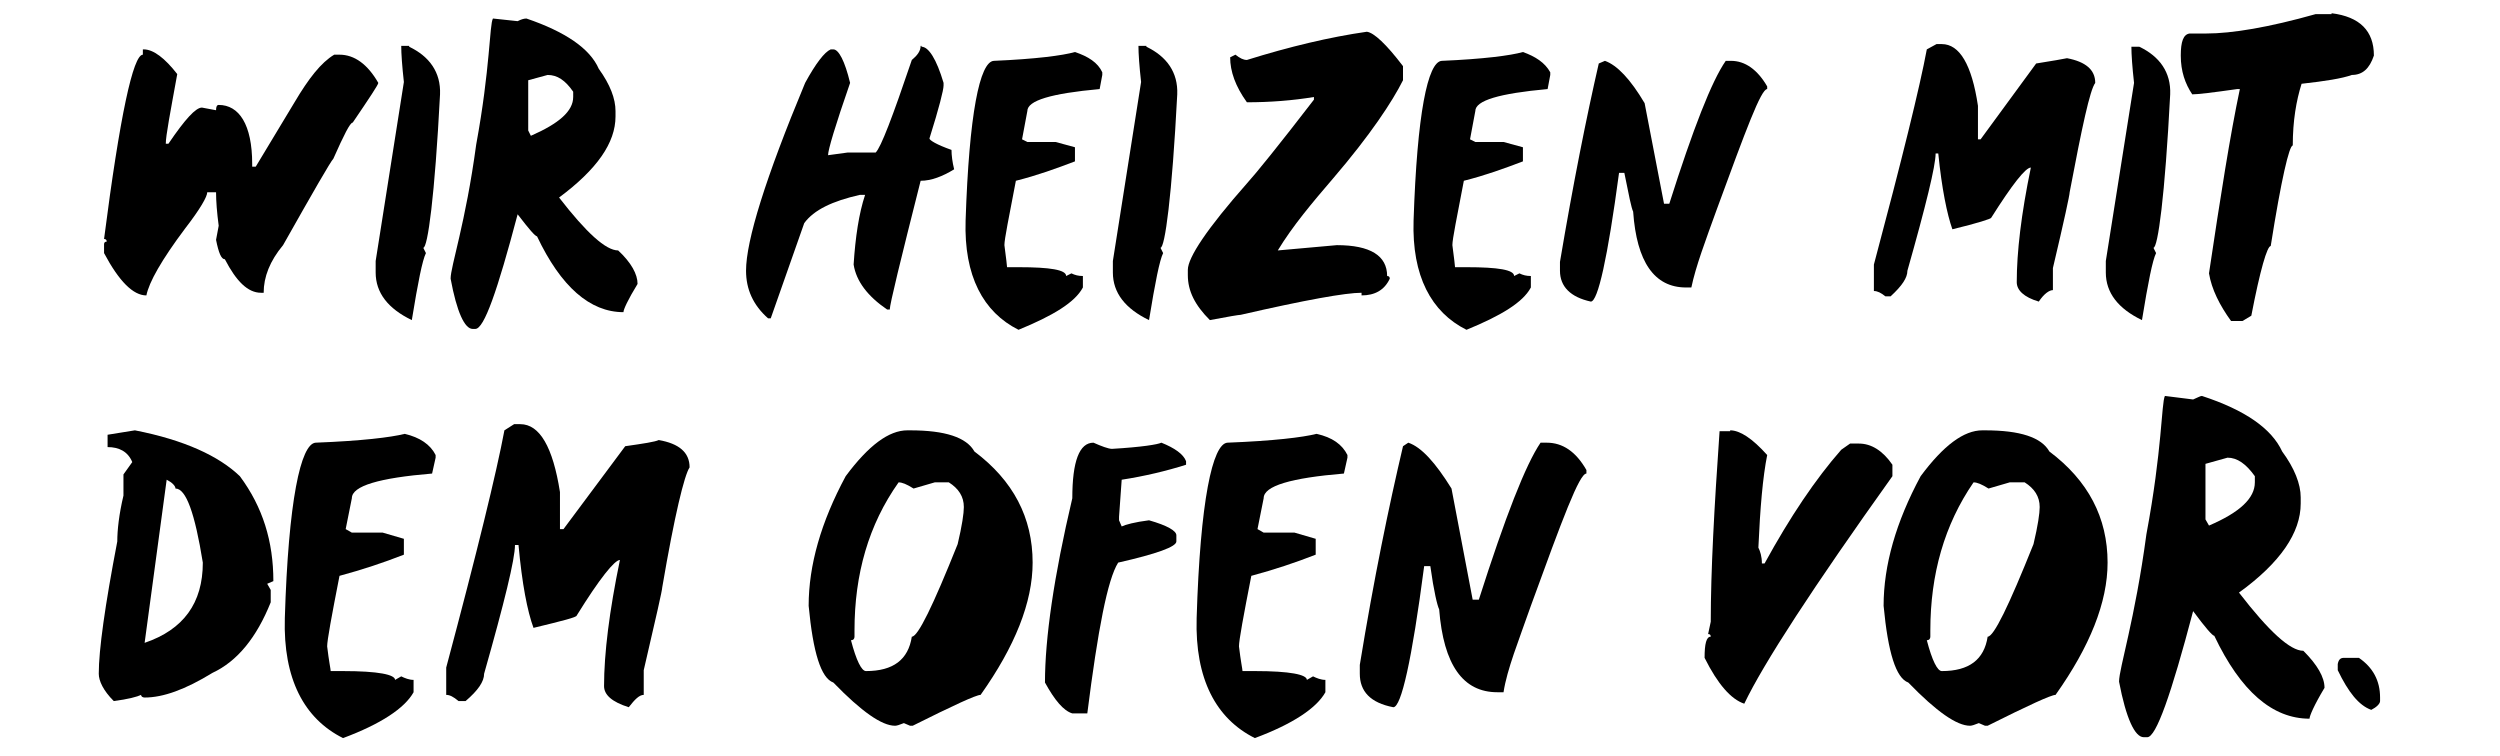
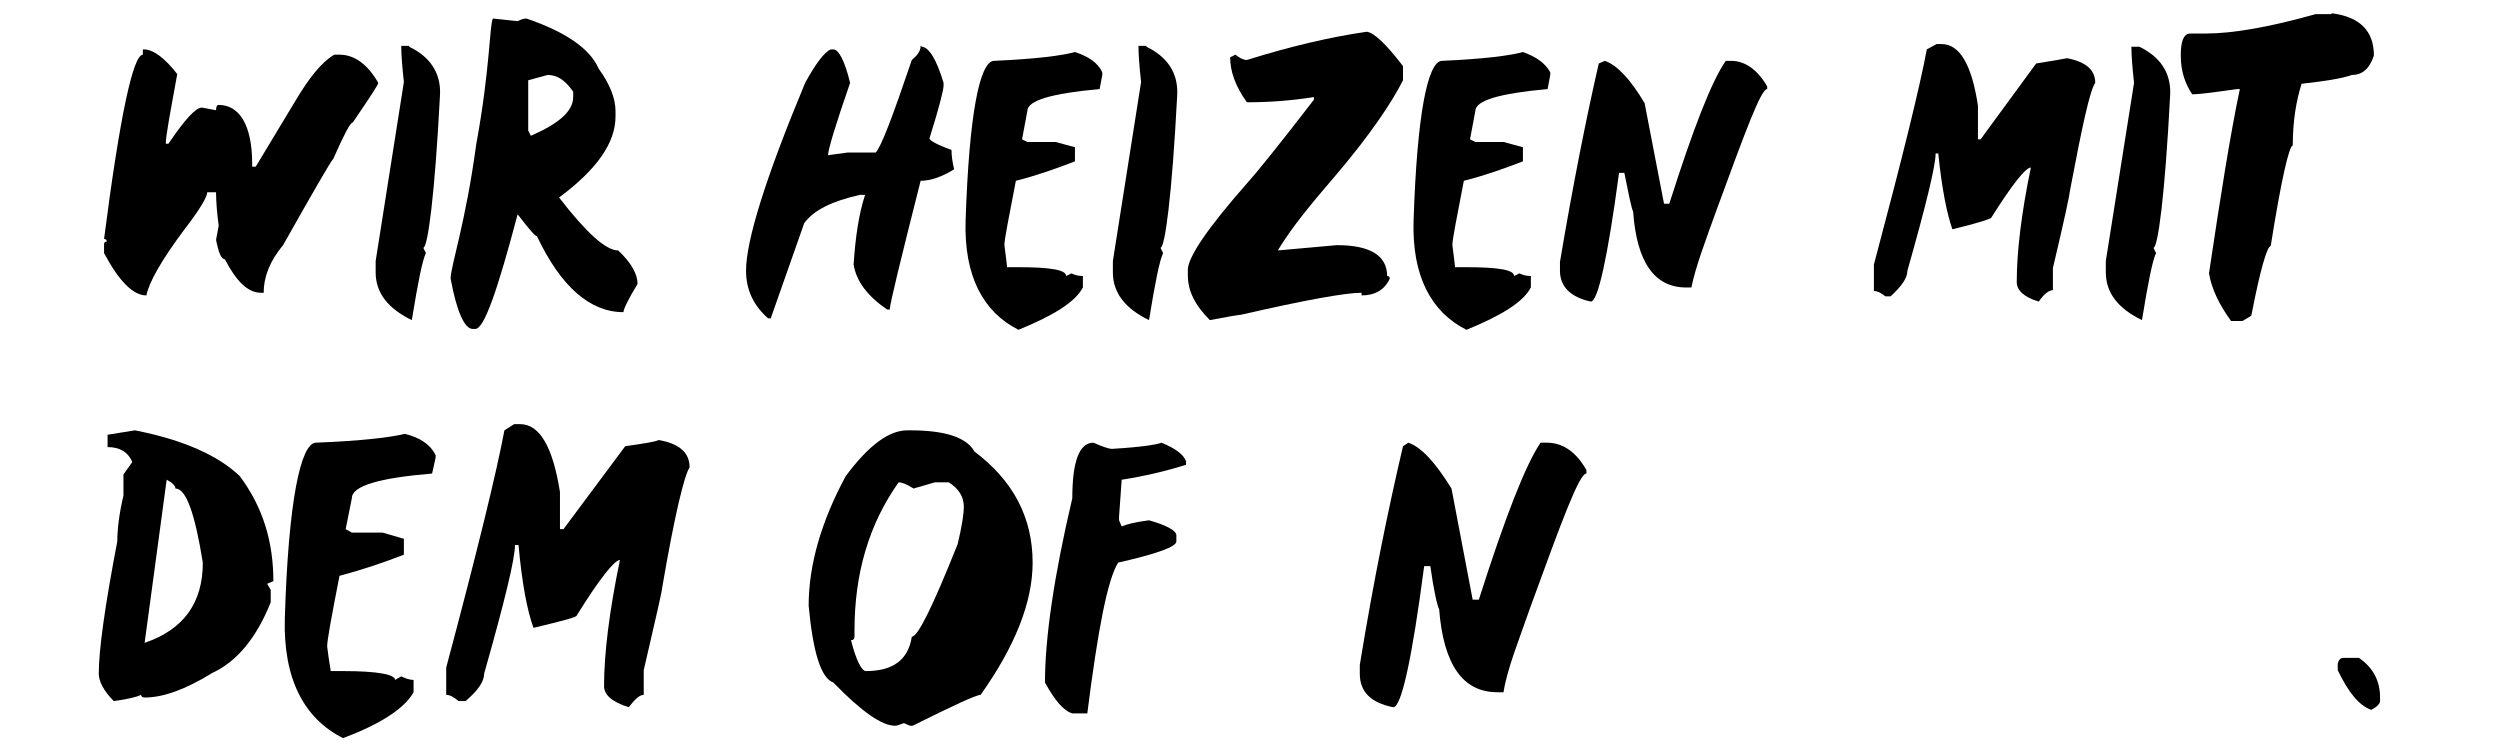
<svg xmlns="http://www.w3.org/2000/svg" version="1.1" id="Ebene_1" x="0px" y="0px" viewBox="0 0 283.5 85.7" style="enable-background:new 0 0 283.5 85.7;" xml:space="preserve">
  <g>
    <path d="M16.3,5.6c1.1,0,2.4,1,3.8,2.8c-0.8,4.4-1.3,7-1.3,7.9h0.3c1.9-2.8,3.1-4.1,3.8-4.1l1.6,0.3c0-0.4,0.1-0.6,0.3-0.6   c2.3,0,3.8,2.2,3.8,6.7v0.3H29l4.4-7.3c1.6-2.7,3-4.5,4.5-5.4h0.6c1.7,0,3.2,1.1,4.4,3.2c0,0.2-1,1.7-2.9,4.5c-0.3,0-1,1.4-2.2,4.1   c-0.3,0.3-2.2,3.6-5.7,9.8c-1.5,1.8-2.2,3.6-2.2,5.4h-0.3c-1.5,0-2.8-1.3-4.1-3.8c-0.4,0-0.7-0.7-1-2.2l0.3-1.6   c-0.2-1.5-0.3-2.8-0.3-3.8h-1c0,0.5-0.8,1.9-2.5,4.1c-2.7,3.6-4.1,6.1-4.4,7.6c-1.5,0-3.1-1.6-4.8-4.8v-1c0-0.2,0.1-0.3,0.3-0.3   c0-0.2-0.1-0.3-0.3-0.3c1.8-14,3.3-20.9,4.4-20.9V5.6z" />
    <path d="M46.4,5.3c2.3,1.1,3.6,2.9,3.5,5.4c-0.6,11.6-1.4,17.4-1.9,17.4l0.3,0.6c-0.4,0.8-0.9,3.3-1.6,7.6   c-2.7-1.3-4.1-3.1-4.1-5.4v-1.3l3.2-20.3c-0.2-1.8-0.3-3.2-0.3-4.1H46.4z" />
    <path d="M58.7,2.4c0.4-0.2,0.7-0.3,1-0.3c4.4,1.5,7.2,3.4,8.2,5.7c1.3,1.8,1.9,3.4,1.9,4.8v0.6c0,3-2.1,6-6.4,9.2   c3.1,4,5.3,6,6.7,6c1.5,1.4,2.2,2.7,2.2,3.8c-1.1,1.8-1.6,2.9-1.6,3.2c-3.8,0-7.1-2.9-9.8-8.6c-0.2,0-0.9-0.8-2.2-2.5   c-2.3,8.7-3.8,13-4.8,13h-0.3c-0.9,0-1.8-1.9-2.5-5.7c0-1.4,1.7-6.3,2.9-15.2c1.6-8.7,1.5-13.6,1.9-14.3L58.7,2.4z M59.9,9.1v5.7   l0.3,0.6c3.2-1.4,4.8-2.8,4.8-4.4v-0.6c-0.9-1.3-1.8-1.9-2.9-1.9L59.9,9.1z" />
    <path d="M104.5,5.3c0.8,0,1.7,1.4,2.5,4.1v0.3c0,0.5-0.5,2.5-1.6,6c0,0.2,0.8,0.7,2.5,1.3c0,0.6,0.1,1.4,0.3,2.2   c-1.3,0.8-2.6,1.3-3.8,1.3c-2.3,9.1-3.5,14-3.5,14.6h-0.3c-2.2-1.5-3.5-3.2-3.8-5.1c0.2-3.1,0.6-5.8,1.3-7.9h-0.6   c-3.1,0.7-5.2,1.7-6.3,3.2l-3.8,10.8h-0.3c-1.7-1.5-2.5-3.3-2.5-5.4c0-3.4,2.2-10.5,6.7-21.3c1.2-2.2,2.2-3.5,2.9-3.8h0.3   c0.6,0,1.3,1.3,1.9,3.8c-1.7,4.9-2.5,7.6-2.5,8.2l2.2-0.3h3.2c0.6-0.6,1.9-4,4.1-10.5c0.6-0.5,1-1,1-1.6H104.5z" />
    <path d="M125,8.2v0.3l-0.3,1.6c-5.5,0.5-8.2,1.3-8.2,2.5l-0.6,3.2l0.6,0.3h3.2l2.2,0.6v1.6c-2.1,0.8-4.3,1.6-6.7,2.2   c-0.8,4.2-1.3,6.6-1.3,7.3c0.2,1.5,0.3,2.4,0.3,2.5h1.3c3.6,0,5.4,0.3,5.4,1l0.6-0.3c0.4,0.2,0.8,0.3,1.3,0.3v1.3   c-0.9,1.7-3.4,3.2-7.3,4.8c-4-2-6.2-6.1-6-12.4c0.4-12.1,1.6-18,3.2-18.1c4.7-0.2,7.8-0.6,9.2-1C123.4,6.4,124.5,7.1,125,8.2z" />
    <path d="M130,5.3c2.3,1.1,3.6,2.9,3.5,5.4c-0.6,11.6-1.4,17.4-1.9,17.4l0.3,0.6c-0.4,0.8-0.9,3.3-1.6,7.6c-2.7-1.3-4.1-3.1-4.1-5.4   v-1.3l3.2-20.3c-0.2-1.8-0.3-3.2-0.3-4.1H130z" />
    <path d="M159.1,7.5v1.6c-1.2,2.4-3.7,6.2-7.9,11.1c-2.4,2.8-4.6,5.4-6.3,8.2l6.7-0.6c3.8,0,5.7,1.2,5.7,3.5c0.2,0,0.3,0.1,0.3,0.3   c-0.6,1.3-1.7,1.9-3.2,1.9v-0.3c-1.8,0-6.3,0.8-13.7,2.5c-0.2,0-1.4,0.2-3.5,0.6c-1.7-1.7-2.5-3.3-2.5-5.1v-0.6   c0-1.4,2.2-4.7,6.7-9.8c1-1.1,3.6-4.3,7.6-9.5V11c-2.4,0.4-5,0.6-7.6,0.6c-1.3-1.8-1.9-3.5-1.9-5.1l0.6-0.3   c0.5,0.4,0.9,0.6,1.3,0.6c4.8-1.5,9.4-2.6,13.6-3.2C155.8,3.7,157.2,5,159.1,7.5z" />
    <path d="M175.8,8.2v0.3l-0.3,1.6c-5.5,0.5-8.2,1.3-8.2,2.5l-0.6,3.2l0.6,0.3h3.2l2.2,0.6v1.6c-2.1,0.8-4.3,1.6-6.7,2.2   c-0.8,4.2-1.3,6.6-1.3,7.3c0.2,1.5,0.3,2.4,0.3,2.5h1.3c3.6,0,5.4,0.3,5.4,1l0.6-0.3c0.4,0.2,0.8,0.3,1.3,0.3v1.3   c-0.9,1.7-3.4,3.2-7.3,4.8c-4-2-6.2-6.1-6-12.4c0.4-12.1,1.6-18,3.2-18.1c4.7-0.2,7.8-0.6,9.2-1C174.1,6.4,175.2,7.1,175.8,8.2z" />
    <path d="M182,6.9c1.4,0.5,2.9,2.1,4.5,4.8l2.2,11.4h0.6c2.7-8.5,4.8-13.9,6.4-16.2h0.6c1.6,0,3,1,4.1,2.9v0.3   c-0.7,0-2.4,4.6-5.7,13.6c-1.3,3.6-2.4,6.5-2.9,8.9h-0.6c-3.6,0-5.6-2.9-6-8.6c-0.2-0.4-0.5-1.9-1-4.4h-0.6   c-1.3,9.7-2.4,14.6-3.2,14.6c-2.3-0.5-3.5-1.7-3.5-3.5v-1c1.5-8.9,3-16.4,4.4-22.5L182,6.9z" />
    <path d="M219.6,5h0.6c2,0,3.4,2.3,4.1,7v3.8h0.3l6.3-8.6c1.9-0.3,3-0.5,3.5-0.6c2.1,0.4,3.2,1.3,3.2,2.8c-0.6,0.8-1.5,5-2.9,12.4   c0,0.3-0.6,3.1-1.9,8.6v2.5c-0.4,0-1,0.4-1.6,1.3c-1.7-0.5-2.5-1.3-2.5-2.2c0-3.4,0.5-7.7,1.6-13c-0.6,0-2.1,1.9-4.5,5.7   c0,0.1-1.5,0.6-4.4,1.3c-0.6-1.7-1.2-4.6-1.6-8.6h-0.3c0,1.4-1.1,5.9-3.2,13.3c0,0.8-0.6,1.7-1.9,2.9h-0.6   c-0.5-0.4-0.9-0.6-1.3-0.6V30c3.2-12,5.2-20.1,6-24.4L219.6,5z" />
    <path d="M242.6,5.3c2.3,1.1,3.6,2.9,3.5,5.4c-0.6,11.6-1.4,17.4-1.9,17.4l0.3,0.6c-0.4,0.8-0.9,3.3-1.6,7.6   c-2.7-1.3-4.1-3.1-4.1-5.4v-1.3L242,9.4c-0.2-1.8-0.3-3.2-0.3-4.1H242.6z" />
    <path d="M264.4,1.5c3.2,0.4,4.8,2,4.8,4.8c-0.5,1.5-1.3,2.2-2.5,2.2c-1.1,0.4-3,0.7-5.7,1c-0.6,1.9-1,4.2-1,7   c-0.4,0-1.3,3.8-2.5,11.4c-0.4,0-1.2,2.7-2.2,7.9l-1,0.6H253c-1.3-1.8-2.2-3.6-2.5-5.4c1.3-8.7,2.4-15.7,3.5-20.9h-0.3   c-2.8,0.4-4.5,0.6-5.1,0.6c-0.8-1.2-1.3-2.6-1.3-4.4c0-1.6,0.3-2.4,1-2.5h1.9c2.9,0,7.1-0.7,12.4-2.2H264.4z" />
    <path d="M15.3,48.8c5.6,1.1,9.5,2.9,11.9,5.2c2.6,3.5,3.8,7.4,3.8,11.9l-0.7,0.3l0.4,0.7v1.4c-1.6,4-3.8,6.7-6.6,8   c-3.1,1.9-5.6,2.8-7.7,2.8c-0.2,0-0.4-0.1-0.4-0.3c-0.4,0.2-1.5,0.5-3.1,0.7c-1.2-1.2-1.7-2.3-1.7-3.1c0-2.7,0.7-7.7,2.1-15   c0-1.3,0.2-3.1,0.7-5.2v-2.4l1-1.4c-0.5-1.2-1.5-1.7-2.8-1.7v-1.4L15.3,48.8z M16.4,72.9c4.4-1.5,6.6-4.5,6.6-9.1   c-0.9-5.6-1.9-8.4-3.1-8.4c0-0.3-0.4-0.7-1-1L16.4,72.9z" />
    <path d="M49.4,51.6v0.3L49,53.7c-6,0.5-9.1,1.4-9.1,2.8l-0.7,3.5l0.7,0.4h3.5l2.4,0.7v1.8c-2.3,0.9-4.7,1.7-7.3,2.4   c-0.9,4.6-1.4,7.3-1.4,8c0.2,1.7,0.4,2.6,0.4,2.8h1.4c4,0,5.9,0.4,5.9,1l0.7-0.4c0.4,0.2,0.9,0.4,1.4,0.4v1.4c-1,1.8-3.7,3.6-8,5.2   c-4.4-2.2-6.8-6.7-6.6-13.6c0.4-13.3,1.8-19.8,3.5-19.9c5.2-0.2,8.5-0.6,10.1-1C47.6,49.6,48.8,50.4,49.4,51.6z" />
    <path d="M58.3,48.1H59c2.2,0,3.7,2.6,4.5,7.7v4.2h0.4l7-9.4c2.1-0.3,3.4-0.5,3.8-0.7c2.3,0.4,3.5,1.4,3.5,3.1   c-0.6,0.9-1.7,5.4-3.1,13.6c0,0.3-0.7,3.4-2.1,9.4v2.8c-0.5,0-1,0.5-1.7,1.4c-1.9-0.6-2.8-1.4-2.8-2.4c0-3.7,0.6-8.5,1.8-14.3   c-0.6,0-2.3,2.1-4.9,6.3c0,0.2-1.6,0.6-4.9,1.4c-0.7-1.9-1.3-5-1.7-9.4h-0.4c0,1.6-1.2,6.5-3.5,14.6c0,0.9-0.7,1.9-2.1,3.1H52   c-0.6-0.5-1-0.7-1.4-0.7v-3.1c3.5-13.1,5.7-22.1,6.6-26.9L58.3,48.1z" />
    <path d="M103.2,48.8c4,0,6.4,0.8,7.3,2.4c4.4,3.3,6.6,7.5,6.6,12.6c0,4.5-2,9.5-5.9,15c-0.5,0-3.1,1.2-7.7,3.5h-0.3l-0.7-0.3   c-0.5,0.2-0.8,0.3-1,0.3c-1.5,0-3.8-1.6-7-4.9c-1.4-0.5-2.3-3.4-2.8-8.7c0-4.6,1.4-9.5,4.2-14.7c2.6-3.5,4.9-5.2,7-5.2H103.2z    M96.9,71.5v0.7c0,0.2-0.1,0.4-0.4,0.4c0.6,2.3,1.2,3.5,1.7,3.5c3.1,0,4.8-1.3,5.2-3.9c0.7,0,2.4-3.5,5.2-10.5   c0.5-2.1,0.7-3.5,0.7-4.2c0-1.2-0.6-2.1-1.7-2.8H106l-2.4,0.7c-0.8-0.5-1.3-0.7-1.7-0.7C98.5,59.5,96.9,65.1,96.9,71.5z" />
    <path d="M126.1,50.9c3.4-0.2,5.2-0.5,5.6-0.7c1.5,0.6,2.5,1.3,2.8,2.1v0.4c-2.2,0.7-4.7,1.3-7.3,1.7l-0.3,4.2v0.4l0.3,0.7   c0.4-0.2,1.5-0.5,3.1-0.7c2.1,0.6,3.1,1.2,3.1,1.7v0.7c0,0.6-2.2,1.4-6.6,2.4c-1.2,1.9-2.3,7.6-3.5,17.1h-1.7c-1-0.3-2-1.5-3.1-3.5   c0-5,1-12,3.1-20.9c0-4.2,0.8-6.3,2.4-6.3C124.9,50.6,125.7,50.9,126.1,50.9z" />
-     <path d="M152.8,51.6v0.3l-0.4,1.8c-6,0.5-9.1,1.4-9.1,2.8l-0.7,3.5l0.7,0.4h3.5l2.4,0.7v1.8c-2.3,0.9-4.7,1.7-7.3,2.4   c-0.9,4.6-1.4,7.3-1.4,8c0.2,1.7,0.4,2.6,0.4,2.8h1.4c4,0,5.9,0.4,5.9,1l0.7-0.4c0.4,0.2,0.9,0.4,1.4,0.4v1.4c-1,1.8-3.7,3.6-8,5.2   c-4.4-2.2-6.8-6.7-6.6-13.6c0.4-13.3,1.8-19.8,3.5-19.9c5.2-0.2,8.5-0.6,10.1-1C151.1,49.6,152.2,50.4,152.8,51.6z" />
    <path d="M159.7,50.2c1.5,0.5,3.1,2.3,4.9,5.2L167,68h0.7c3-9.4,5.3-15.3,7-17.8h0.7c1.8,0,3.3,1,4.5,3.1v0.4c-0.8,0-2.7,5.1-6.3,15   c-1.4,4-2.7,7.2-3.1,9.8h-0.7c-3.9,0-6.1-3.1-6.6-9.4c-0.2-0.4-0.6-2-1-4.9h-0.7c-1.4,10.7-2.6,16-3.5,16c-2.6-0.5-3.8-1.8-3.8-3.8   v-1c1.6-9.8,3.3-18,4.9-24.8L159.7,50.2z" />
-     <path d="M196.2,48.8c1.1,0,2.5,0.9,4.2,2.8c-0.5,2.5-0.8,6-1,10.5c0.2,0.4,0.4,1,0.4,1.8h0.3c2.9-5.3,5.8-9.6,8.7-12.9l1-0.7h1   c1.4,0,2.7,0.8,3.8,2.4V54c-9,12.6-14.6,21.2-16.8,25.8c-1.5-0.5-3-2.2-4.5-5.2c0-1.6,0.2-2.4,0.7-2.4c0-0.2-0.1-0.3-0.3-0.3   l0.3-1.4c0-5.8,0.4-13,1-21.6H196.2z" />
-     <path d="M225.1,48.8c4,0,6.4,0.8,7.3,2.4c4.4,3.3,6.6,7.5,6.6,12.6c0,4.5-2,9.5-5.9,15c-0.5,0-3.1,1.2-7.7,3.5h-0.3l-0.7-0.3   c-0.5,0.2-0.8,0.3-1,0.3c-1.5,0-3.8-1.6-7-4.9c-1.4-0.5-2.3-3.4-2.8-8.7c0-4.6,1.4-9.5,4.2-14.7c2.6-3.5,4.9-5.2,7-5.2H225.1z    M218.9,71.5v0.7c0,0.2-0.1,0.4-0.4,0.4c0.6,2.3,1.2,3.5,1.7,3.5c3.1,0,4.8-1.3,5.2-3.9c0.7,0,2.4-3.5,5.2-10.5   c0.5-2.1,0.7-3.5,0.7-4.2c0-1.2-0.6-2.1-1.7-2.8h-1.7l-2.4,0.7c-0.8-0.5-1.3-0.7-1.7-0.7C220.5,59.5,218.9,65.1,218.9,71.5z" />
-     <path d="M248.7,45.3c0.5-0.2,0.8-0.4,1-0.4c4.9,1.6,7.9,3.7,9.1,6.3c1.4,1.9,2.1,3.7,2.1,5.2v0.7c0,3.3-2.3,6.7-7,10.1   c3.4,4.4,5.8,6.6,7.3,6.6c1.6,1.6,2.4,3,2.4,4.2c-1.2,2-1.7,3.2-1.7,3.5c-4.2,0-7.8-3.1-10.8-9.4c-0.2,0-1-0.9-2.4-2.8   c-2.5,9.5-4.2,14.3-5.2,14.3h-0.4c-1,0-2-2.1-2.8-6.3c0-1.5,1.8-7,3.1-16.7c1.8-9.6,1.7-14.9,2.1-15.7L248.7,45.3z M250.1,52.6v6.3   l0.4,0.7c3.5-1.5,5.2-3.1,5.2-4.9V54c-1-1.4-2-2.1-3.1-2.1L250.1,52.6z" />
    <path d="M267.5,74.6c1.6,1.1,2.4,2.6,2.4,4.5v0.4c0,0.3-0.4,0.7-1,1c-1.4-0.5-2.6-2-3.8-4.5v-0.7c0.1-0.5,0.3-0.7,0.7-0.7H267.5z" />
  </g>
</svg>